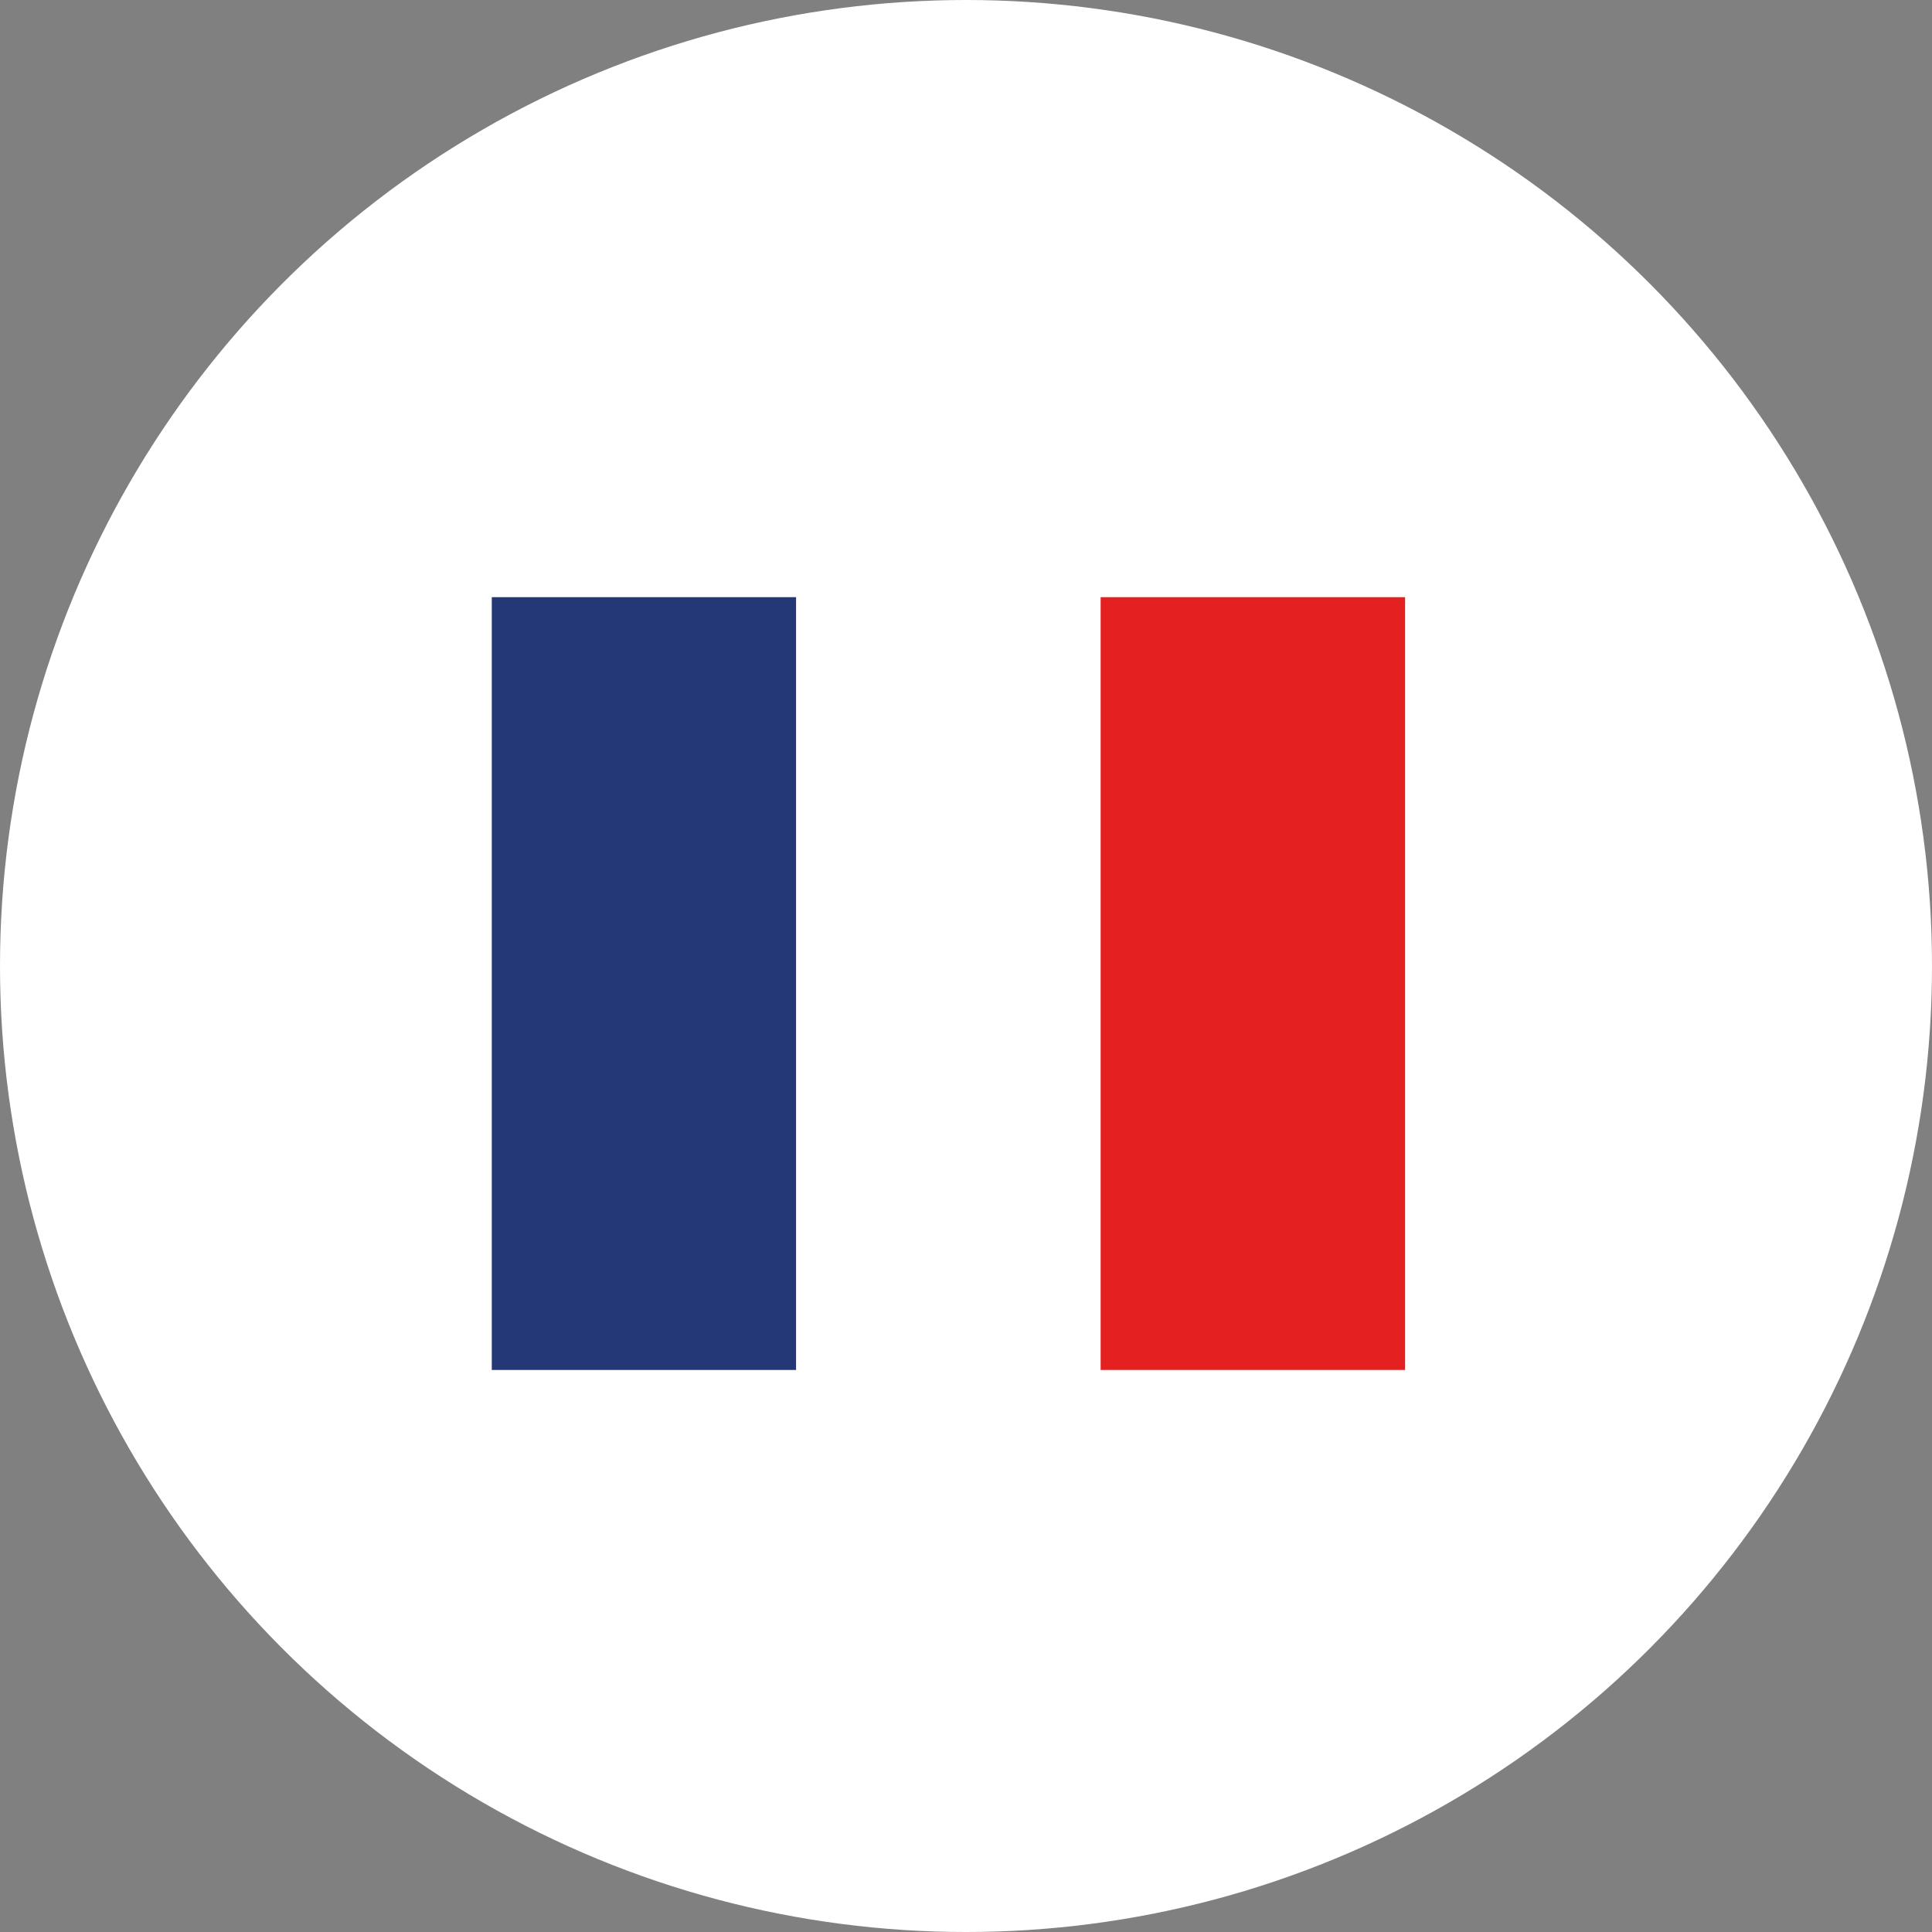
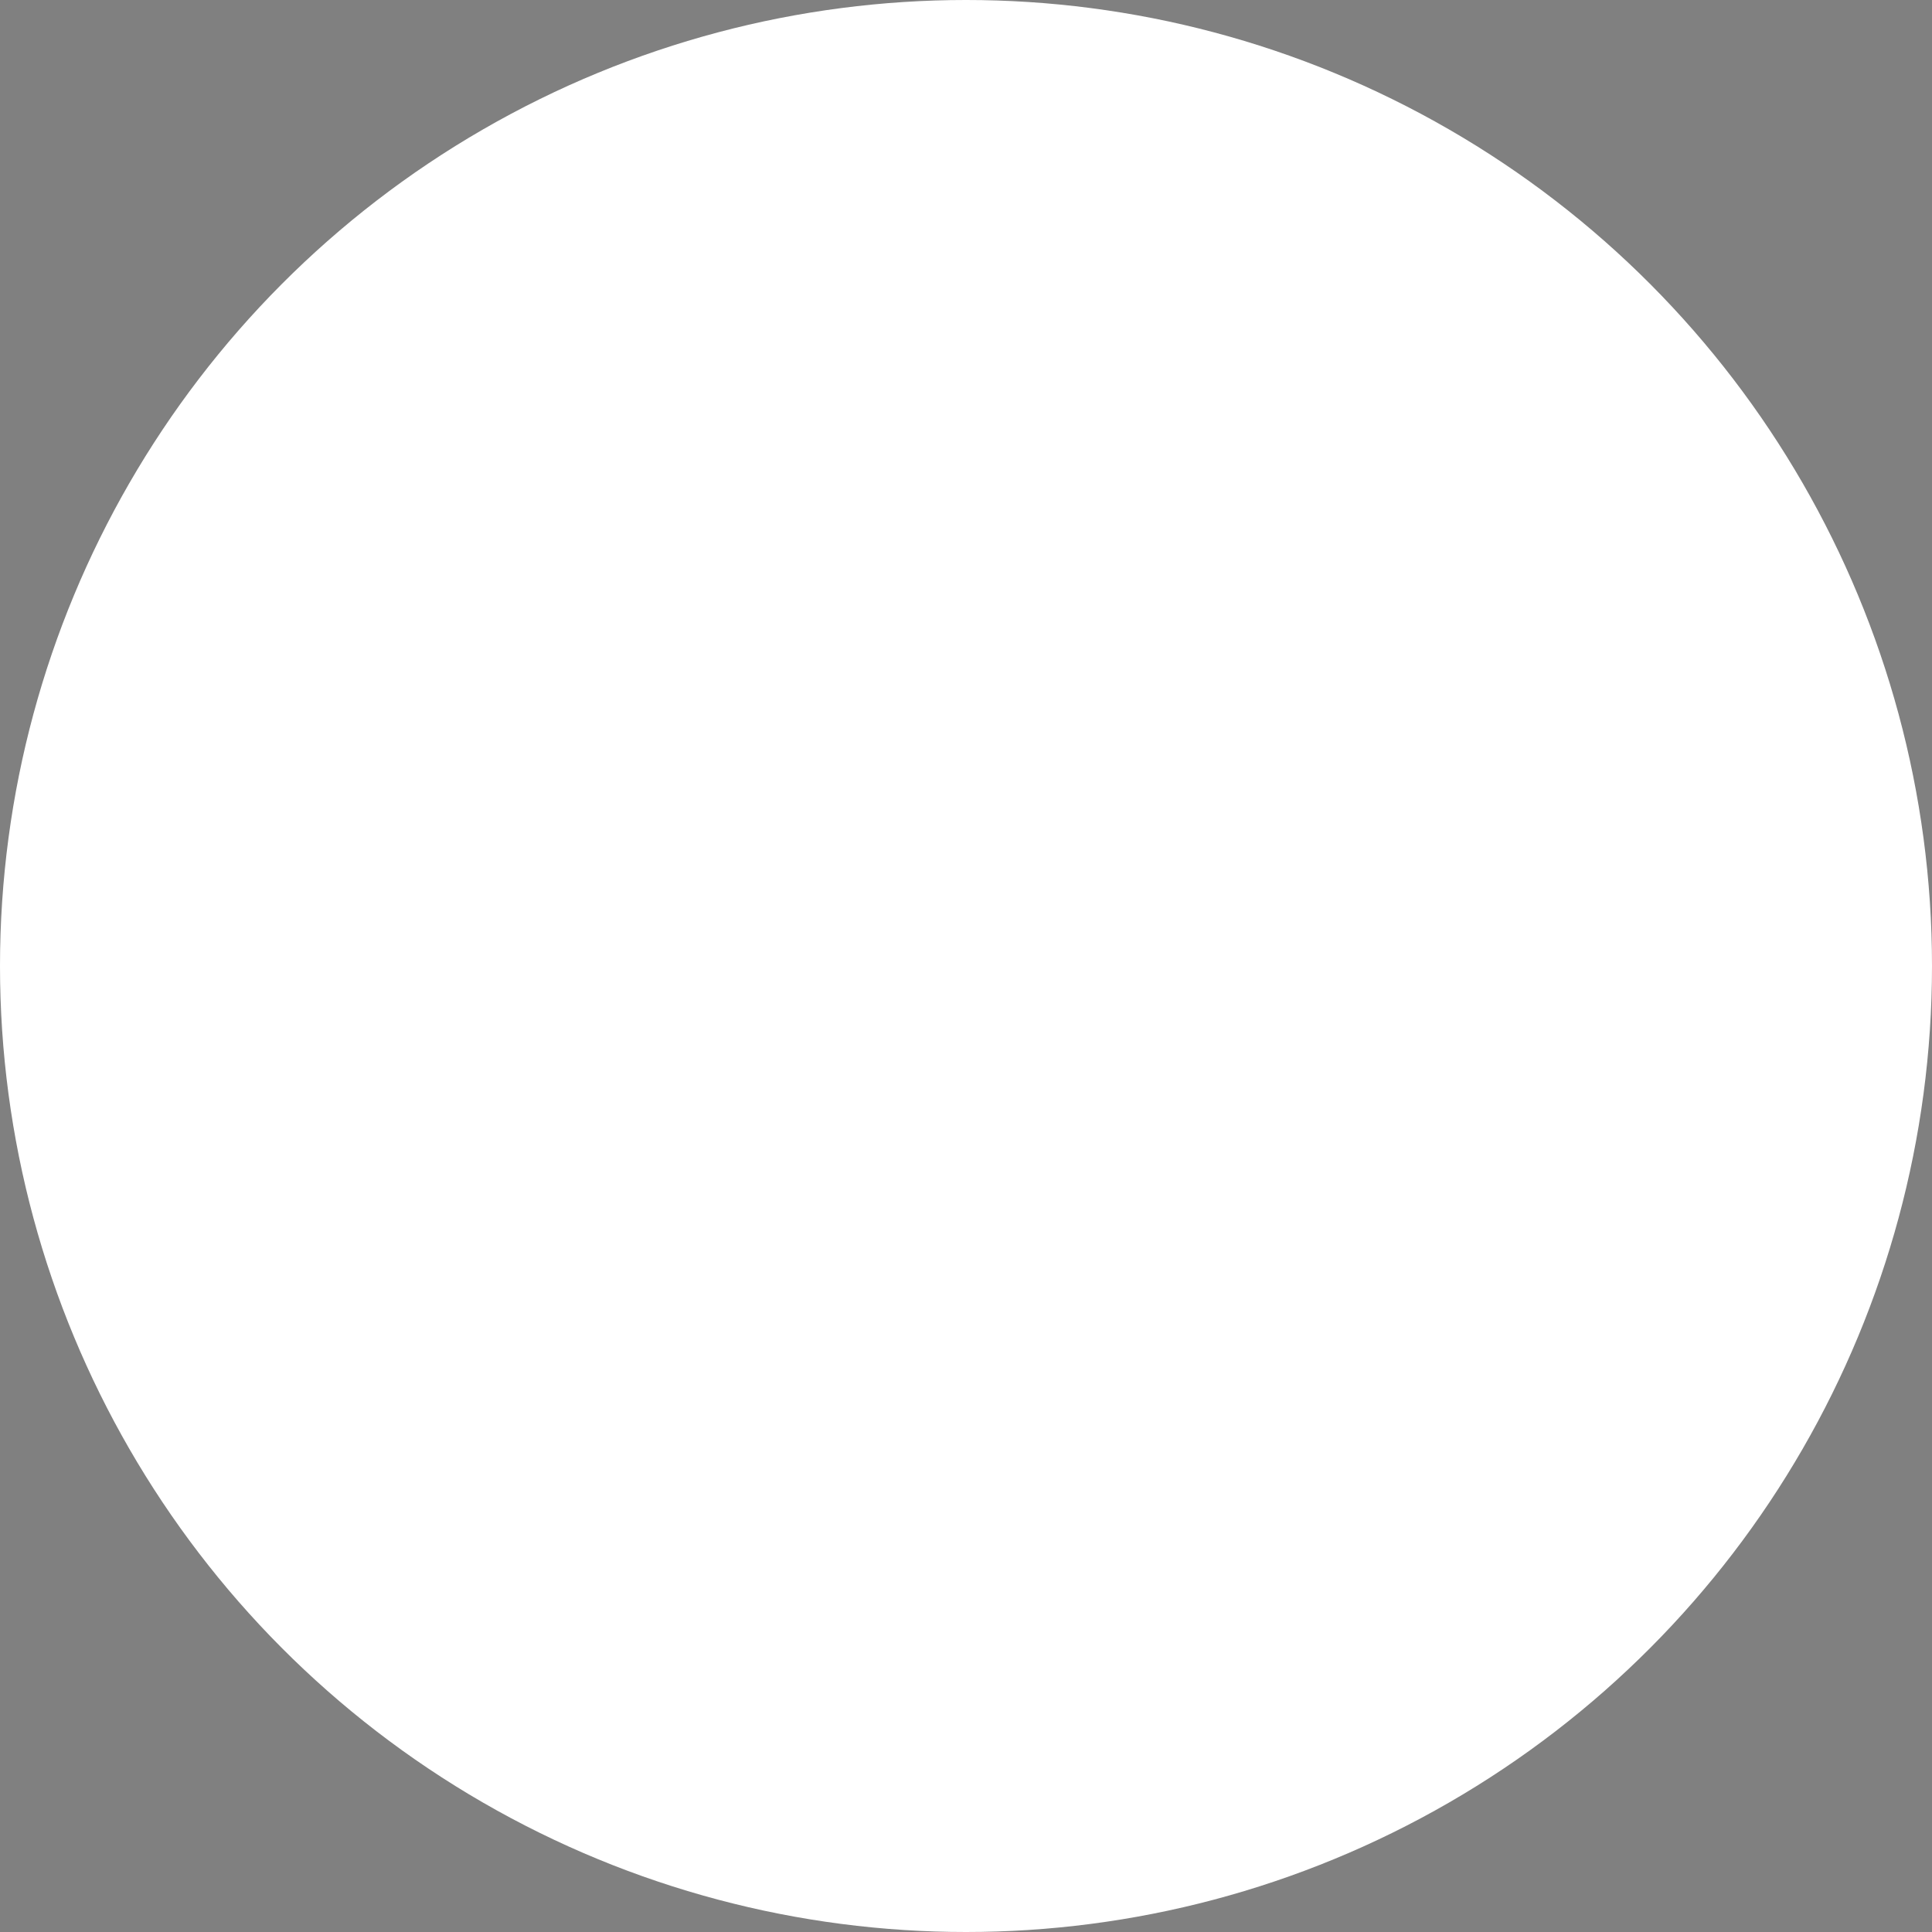
<svg xmlns="http://www.w3.org/2000/svg" width="55px" height="55px" viewBox="0 0 55 55" version="1.1">
  <rect x="0" y="0" width="55" height="55" fill="#808080" stroke="none" />
  <title>Icon 2</title>
  <g id="HP" stroke="none" stroke-width="1" fill="none" fill-rule="evenodd">
    <g id="5" transform="translate(-798, -514)">
      <g id="TXT" transform="translate(333, 281)">
        <g id="Icon-2" transform="translate(465, 233)">
          <circle id="Oval" fill="#FFFFFF" cx="27.5" cy="27.5" r="27.5" />
          <g id="Group-8" transform="translate(14, 17)">
-             <rect id="Rectangle" fill="#243776" x="0" y="0" width="8.667" height="22" />
            <rect id="Rectangle-Copy" fill="#FFFFFF" x="8.667" y="0" width="8.667" height="22" />
-             <rect id="Rectangle-Copy-5" fill="#E42020" x="17.333" y="0" width="8.667" height="22" />
          </g>
        </g>
      </g>
    </g>
  </g>
</svg>